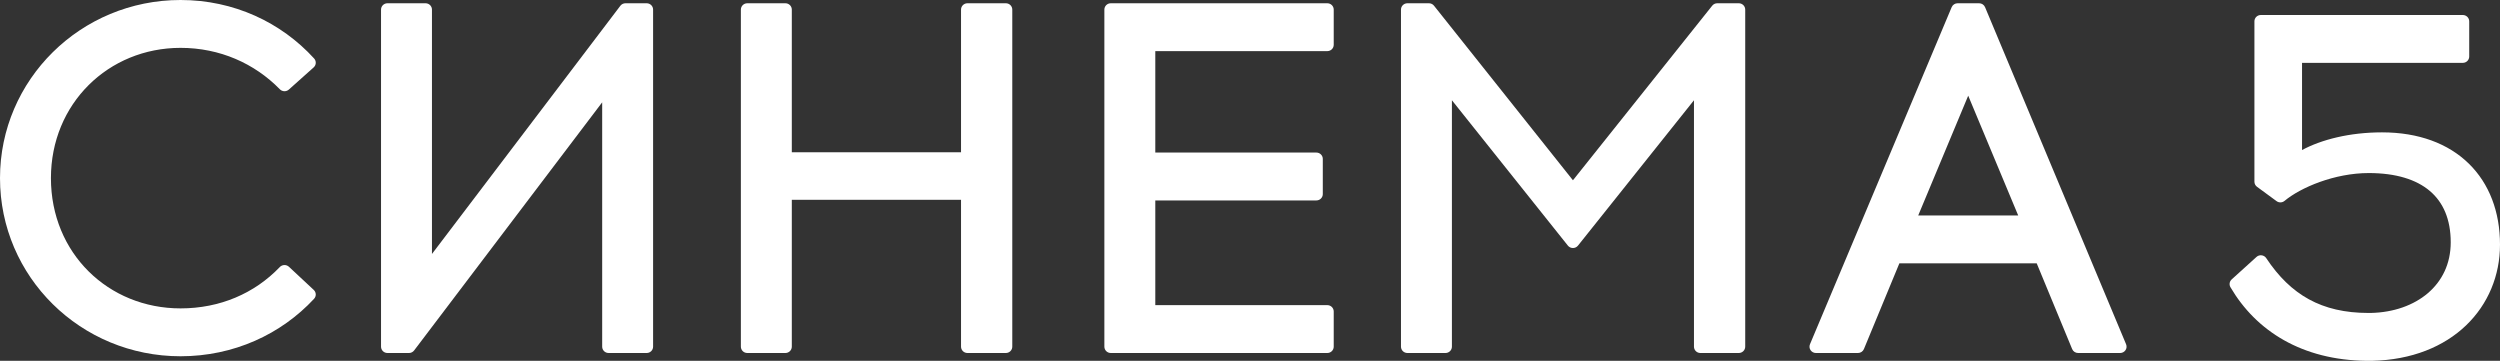
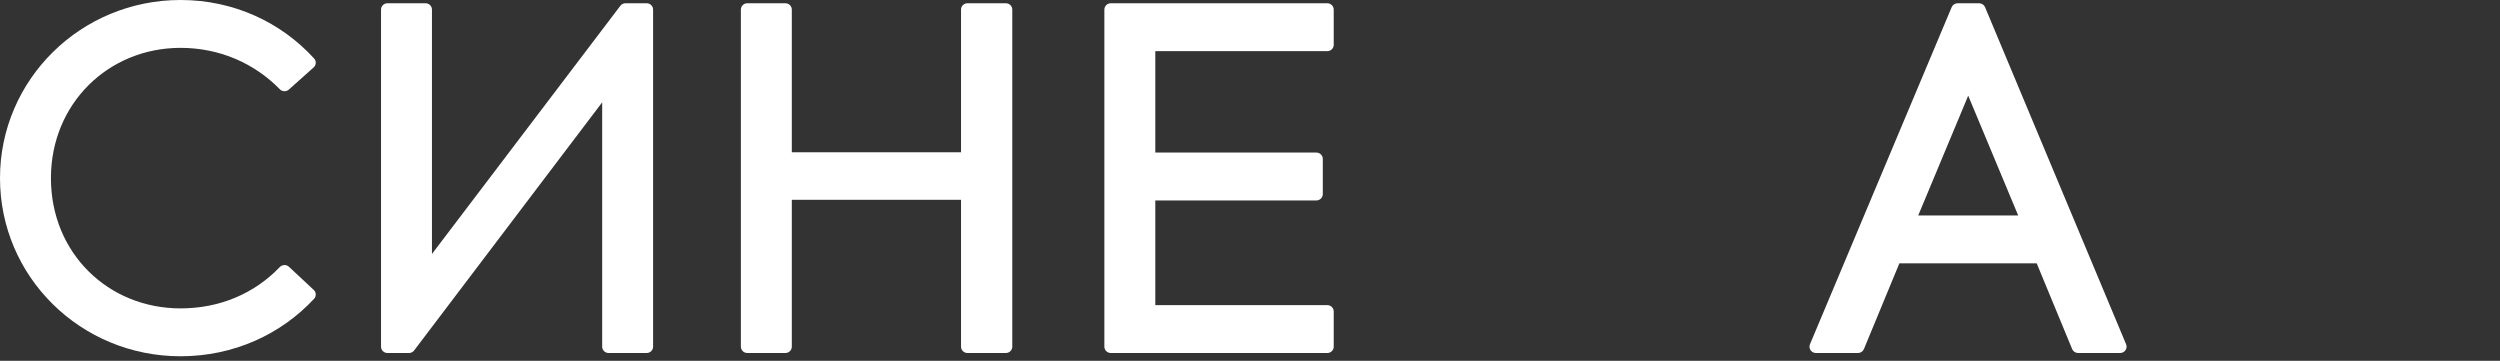
<svg xmlns="http://www.w3.org/2000/svg" viewBox="0 0 194 28" fill="none">
  <rect x="0" y="0" width="194" height="28" fill="#333333" stroke="none" />
  <path d="M14.011 0C6.259 0 0 6.191 0 13.823C0 21.48 6.26 27.646 14.011 27.646C18.136 27.646 21.814 25.941 24.372 23.186C24.556 22.988 24.545 22.682 24.347 22.498L22.421 20.701C22.324 20.612 22.196 20.563 22.063 20.567C21.931 20.571 21.805 20.626 21.714 20.721C19.756 22.771 17.062 23.931 14.011 23.931C8.407 23.931 3.952 19.651 3.952 13.823C3.952 8.043 8.409 3.714 14.011 3.714C17.057 3.714 19.755 4.922 21.718 6.929C21.906 7.12 22.213 7.13 22.413 6.952L24.339 5.231C24.543 5.05 24.559 4.741 24.376 4.54C21.818 1.732 18.139 0 14.011 0Z" fill="white" />
  <path d="M30.067 0.253C29.791 0.253 29.568 0.473 29.568 0.744V26.902C29.568 27.173 29.791 27.393 30.067 27.393H31.737C31.894 27.393 32.042 27.32 32.136 27.195L46.729 7.941V26.902C46.729 27.173 46.952 27.393 47.227 27.393H50.182C50.457 27.393 50.68 27.173 50.68 26.902V0.744C50.68 0.473 50.457 0.253 50.182 0.253H48.537C48.38 0.253 48.232 0.326 48.138 0.45L33.52 19.707V0.744C33.52 0.473 33.297 0.253 33.021 0.253H30.067Z" fill="white" />
  <path d="M57.991 0.253C57.715 0.253 57.492 0.473 57.492 0.744V26.902C57.492 27.173 57.715 27.393 57.991 27.393H60.945C61.221 27.393 61.444 27.173 61.444 26.902V15.503H74.576V26.902C74.576 27.173 74.799 27.393 75.074 27.393H78.054C78.33 27.393 78.553 27.173 78.553 26.902V0.744C78.553 0.473 78.33 0.253 78.054 0.253H75.074C74.799 0.253 74.576 0.473 74.576 0.744V11.814H61.444V0.744C61.444 0.473 61.221 0.253 60.945 0.253H57.991Z" fill="white" />
  <path d="M86.198 0.253C85.922 0.253 85.699 0.473 85.699 0.744V26.902C85.699 27.173 85.922 27.393 86.198 27.393H102.998C103.274 27.393 103.497 27.173 103.497 26.902V24.17C103.497 23.898 103.274 23.678 102.998 23.678H89.651V15.554H102.151C102.426 15.554 102.649 15.334 102.649 15.062V12.33C102.649 12.059 102.426 11.839 102.151 11.839H89.651V3.967H102.998C103.274 3.967 103.497 3.748 103.497 3.476V0.744C103.497 0.473 103.274 0.253 102.998 0.253H86.198Z" fill="white" />
-   <path d="M109.215 0.253C108.94 0.253 108.716 0.473 108.716 0.744V26.902C108.716 27.173 108.94 27.393 109.215 27.393H112.169C112.445 27.393 112.668 27.173 112.668 26.902V7.78L121.667 19.059C121.762 19.178 121.907 19.247 122.06 19.247C122.213 19.247 122.358 19.178 122.452 19.059L131.452 7.78V26.902C131.452 27.173 131.675 27.393 131.95 27.393H134.93C135.205 27.393 135.429 27.173 135.429 26.902V0.744C135.429 0.473 135.205 0.253 134.93 0.253H133.26C133.107 0.253 132.963 0.322 132.868 0.441L122.06 13.989L111.277 0.441C111.183 0.322 111.038 0.253 110.885 0.253H109.215Z" fill="white" />
  <path fill-rule="evenodd" clip-rule="evenodd" d="M151.911 0.253C151.709 0.253 151.527 0.373 151.45 0.556L140.454 26.714C140.391 26.866 140.408 27.038 140.501 27.175C140.594 27.311 140.749 27.393 140.916 27.393H144.178C144.381 27.393 144.564 27.272 144.64 27.087L147.391 20.436H158.049L160.799 27.087C160.876 27.272 161.058 27.393 161.262 27.393H164.524C164.69 27.393 164.845 27.311 164.938 27.175C165.031 27.039 165.048 26.866 164.985 26.715L154.041 0.557C153.964 0.373 153.782 0.253 153.58 0.253H151.911ZM156.613 16.722H148.853L152.733 7.425L156.613 16.722Z" fill="white" />
-   <path d="M175.442 1.164C175.166 1.164 174.943 1.383 174.943 1.655V14.101C174.943 14.256 175.017 14.402 175.144 14.495L176.66 15.608C176.846 15.745 177.102 15.737 177.28 15.589C178.524 14.552 181.158 13.429 183.817 13.429C185.927 13.429 187.51 13.93 188.558 14.821C189.595 15.702 190.176 17.02 190.176 18.806C190.176 20.473 189.501 21.811 188.403 22.749C187.298 23.692 185.742 24.249 183.966 24.285H183.791C181.958 24.285 180.452 23.927 179.175 23.228C177.896 22.529 176.815 21.472 175.859 20.031C175.78 19.91 175.649 19.83 175.503 19.812C175.358 19.794 175.212 19.84 175.104 19.938L173.177 21.683C173.006 21.839 172.967 22.091 173.084 22.29C175.075 25.684 178.632 27.948 183.657 28H184.048L184.058 28C187.161 27.934 189.65 26.896 191.367 25.249C193.083 23.602 194 21.374 194 18.984C194 16.436 193.167 14.246 191.576 12.693C189.984 11.139 187.685 10.271 184.844 10.271C182.325 10.271 180.143 10.834 178.638 11.643V4.878H191.113C191.388 4.878 191.611 4.658 191.611 4.387V1.655C191.611 1.383 191.388 1.164 191.113 1.164H175.442Z" fill="white" />
</svg>